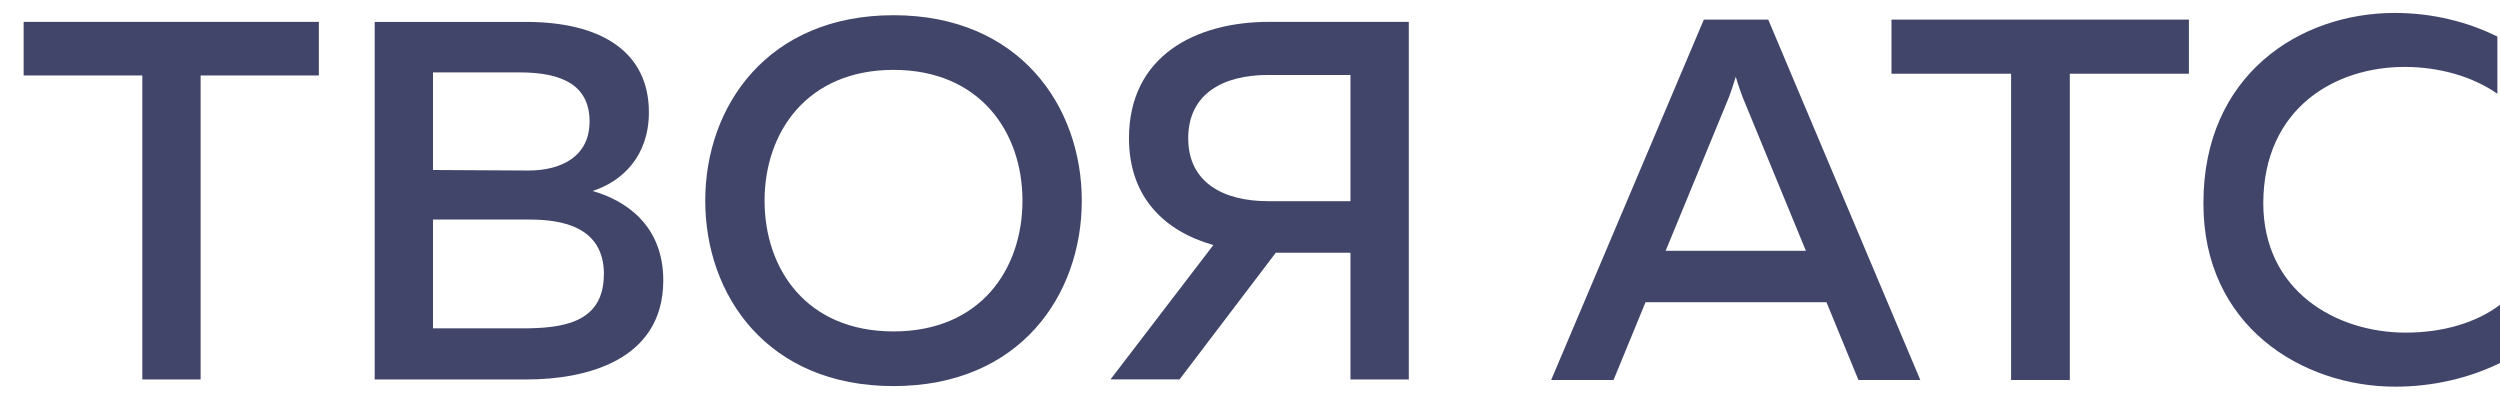
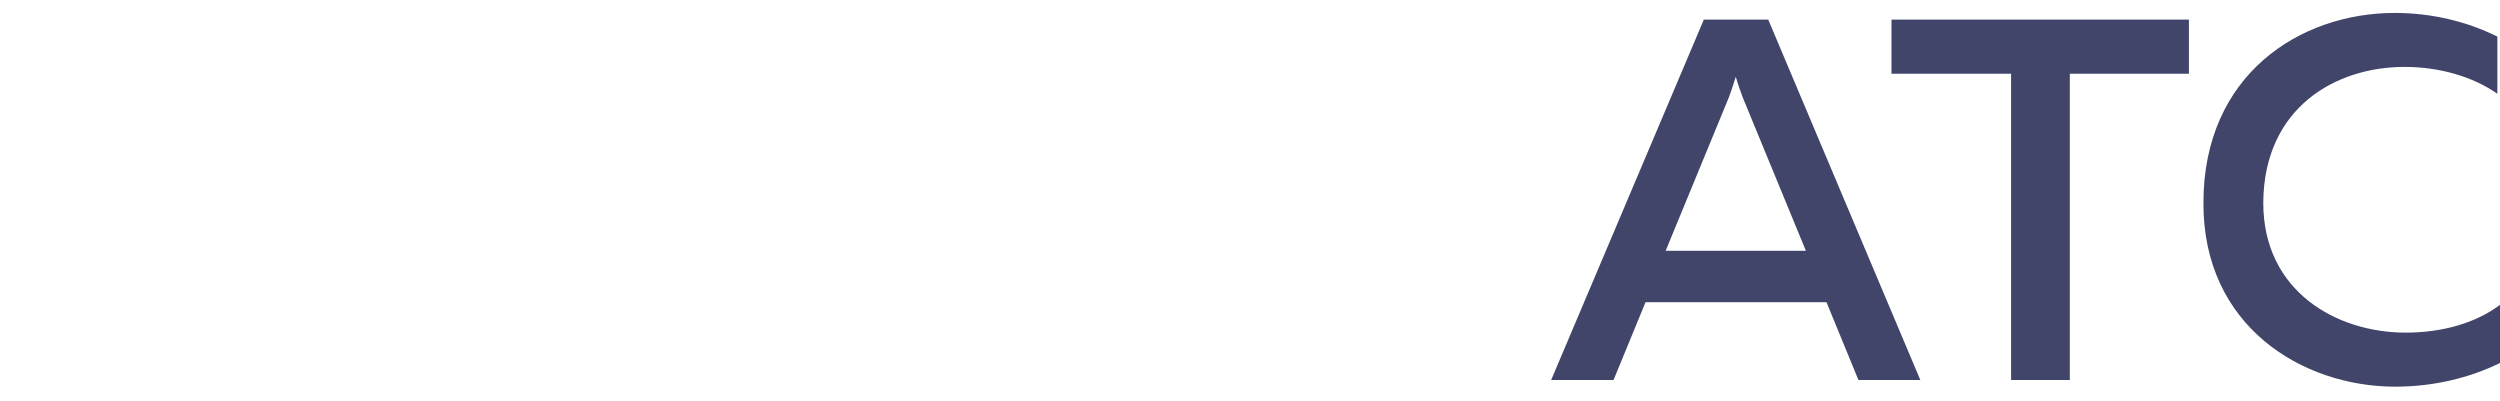
<svg xmlns="http://www.w3.org/2000/svg" width="81" height="13" viewBox="0 0 81 13" fill="none">
  <path fill-rule="evenodd" clip-rule="evenodd" d="M52.279 12.311L53.315 9.792H59.178L60.213 12.311H62.218L57.291 0.636H55.204L50.258 12.311H52.279ZM56.022 3.138C56.088 2.954 56.154 2.77 56.239 2.487C56.322 2.77 56.391 2.954 56.457 3.138L58.511 8.126H53.967L56.022 3.138ZM61.284 0.636V2.388H65.159V12.311H67.062V2.388H70.921V0.636H61.282H61.284ZM71.391 6.573C71.375 10.559 74.583 12.528 77.607 12.528C78.844 12.528 80.011 12.245 81 11.761V9.875C80.232 10.458 79.147 10.777 77.943 10.777C75.704 10.777 73.33 9.44 73.33 6.573C73.347 3.488 75.671 2.168 77.907 2.168C79.009 2.168 80.097 2.467 80.915 3.037V1.186C79.912 0.686 78.761 0.419 77.591 0.419C74.517 0.419 71.391 2.421 71.391 6.573Z" fill="#404569" />
-   <path fill-rule="evenodd" clip-rule="evenodd" d="M0.766 0.708V2.445H4.611V12.294H6.5V2.445H10.331V0.708H0.766ZM12.14 0.708V12.294H17.081C18.92 12.294 21.49 11.714 21.49 9.083C21.49 7.279 20.245 6.485 19.201 6.188C20.179 5.871 21.024 5.044 21.024 3.639C21.024 1.67 19.465 0.71 17.045 0.71H12.137L12.14 0.708ZM19.565 8.885C19.565 10.491 18.188 10.639 16.896 10.639H14.029V7.114H17.163C18.207 7.114 19.567 7.345 19.567 8.885H19.565ZM19.102 3.936C19.102 5.06 18.207 5.525 17.114 5.525L14.029 5.508V2.346H16.846C18.24 2.346 19.102 2.778 19.102 3.936ZM22.85 6.501C22.85 9.564 24.855 12.509 28.95 12.509C33.045 12.509 35.05 9.561 35.05 6.501C35.05 3.441 33.029 0.493 28.95 0.493C24.872 0.493 22.85 3.438 22.85 6.501ZM33.128 6.501C33.128 8.72 31.77 10.738 28.95 10.738C26.13 10.738 24.772 8.717 24.772 6.501C24.772 4.285 26.149 2.264 28.95 2.264C31.751 2.264 33.128 4.282 33.128 6.501ZM38.217 12.294L41.335 8.189H43.755V12.294H45.645V0.708H41.12C38.732 0.708 36.579 1.816 36.579 4.48C36.579 6.399 37.738 7.494 39.313 7.939L35.981 12.292H38.22L38.217 12.294ZM38.498 4.48C38.498 3.042 39.624 2.429 41.084 2.429H43.755V6.518H41.084C39.624 6.518 38.498 5.904 38.498 4.48Z" fill="#404569" />
</svg>